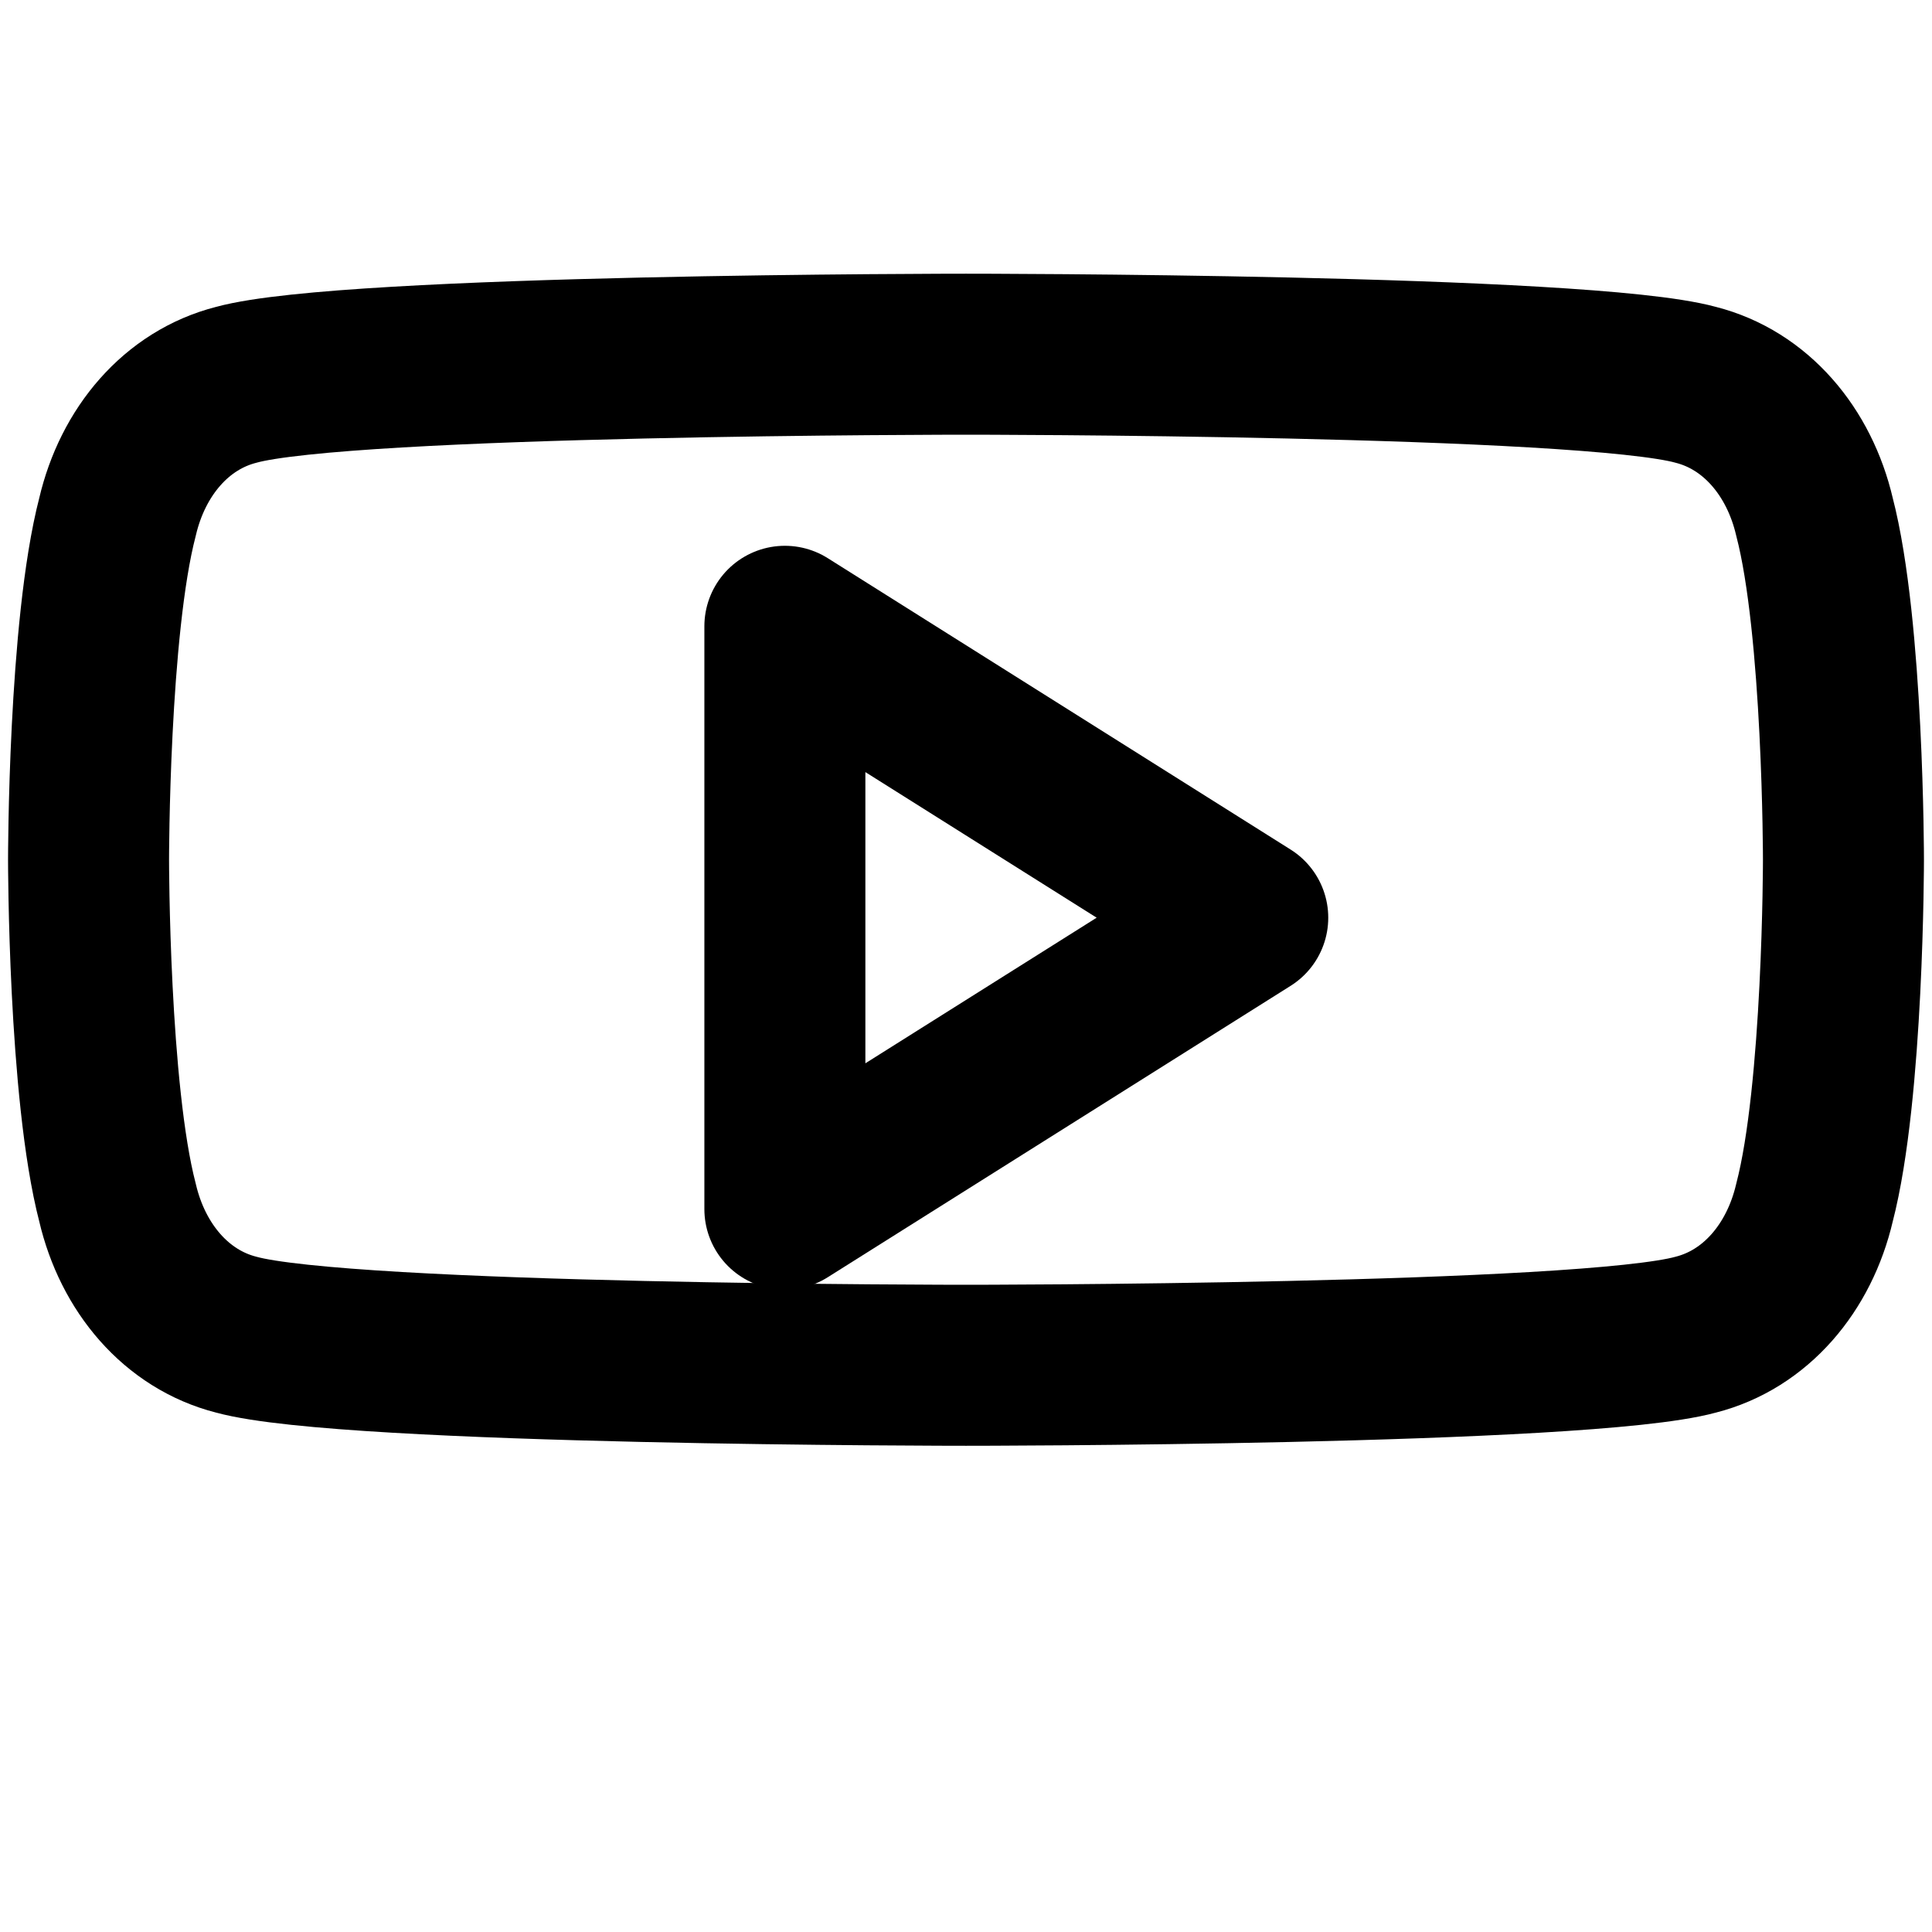
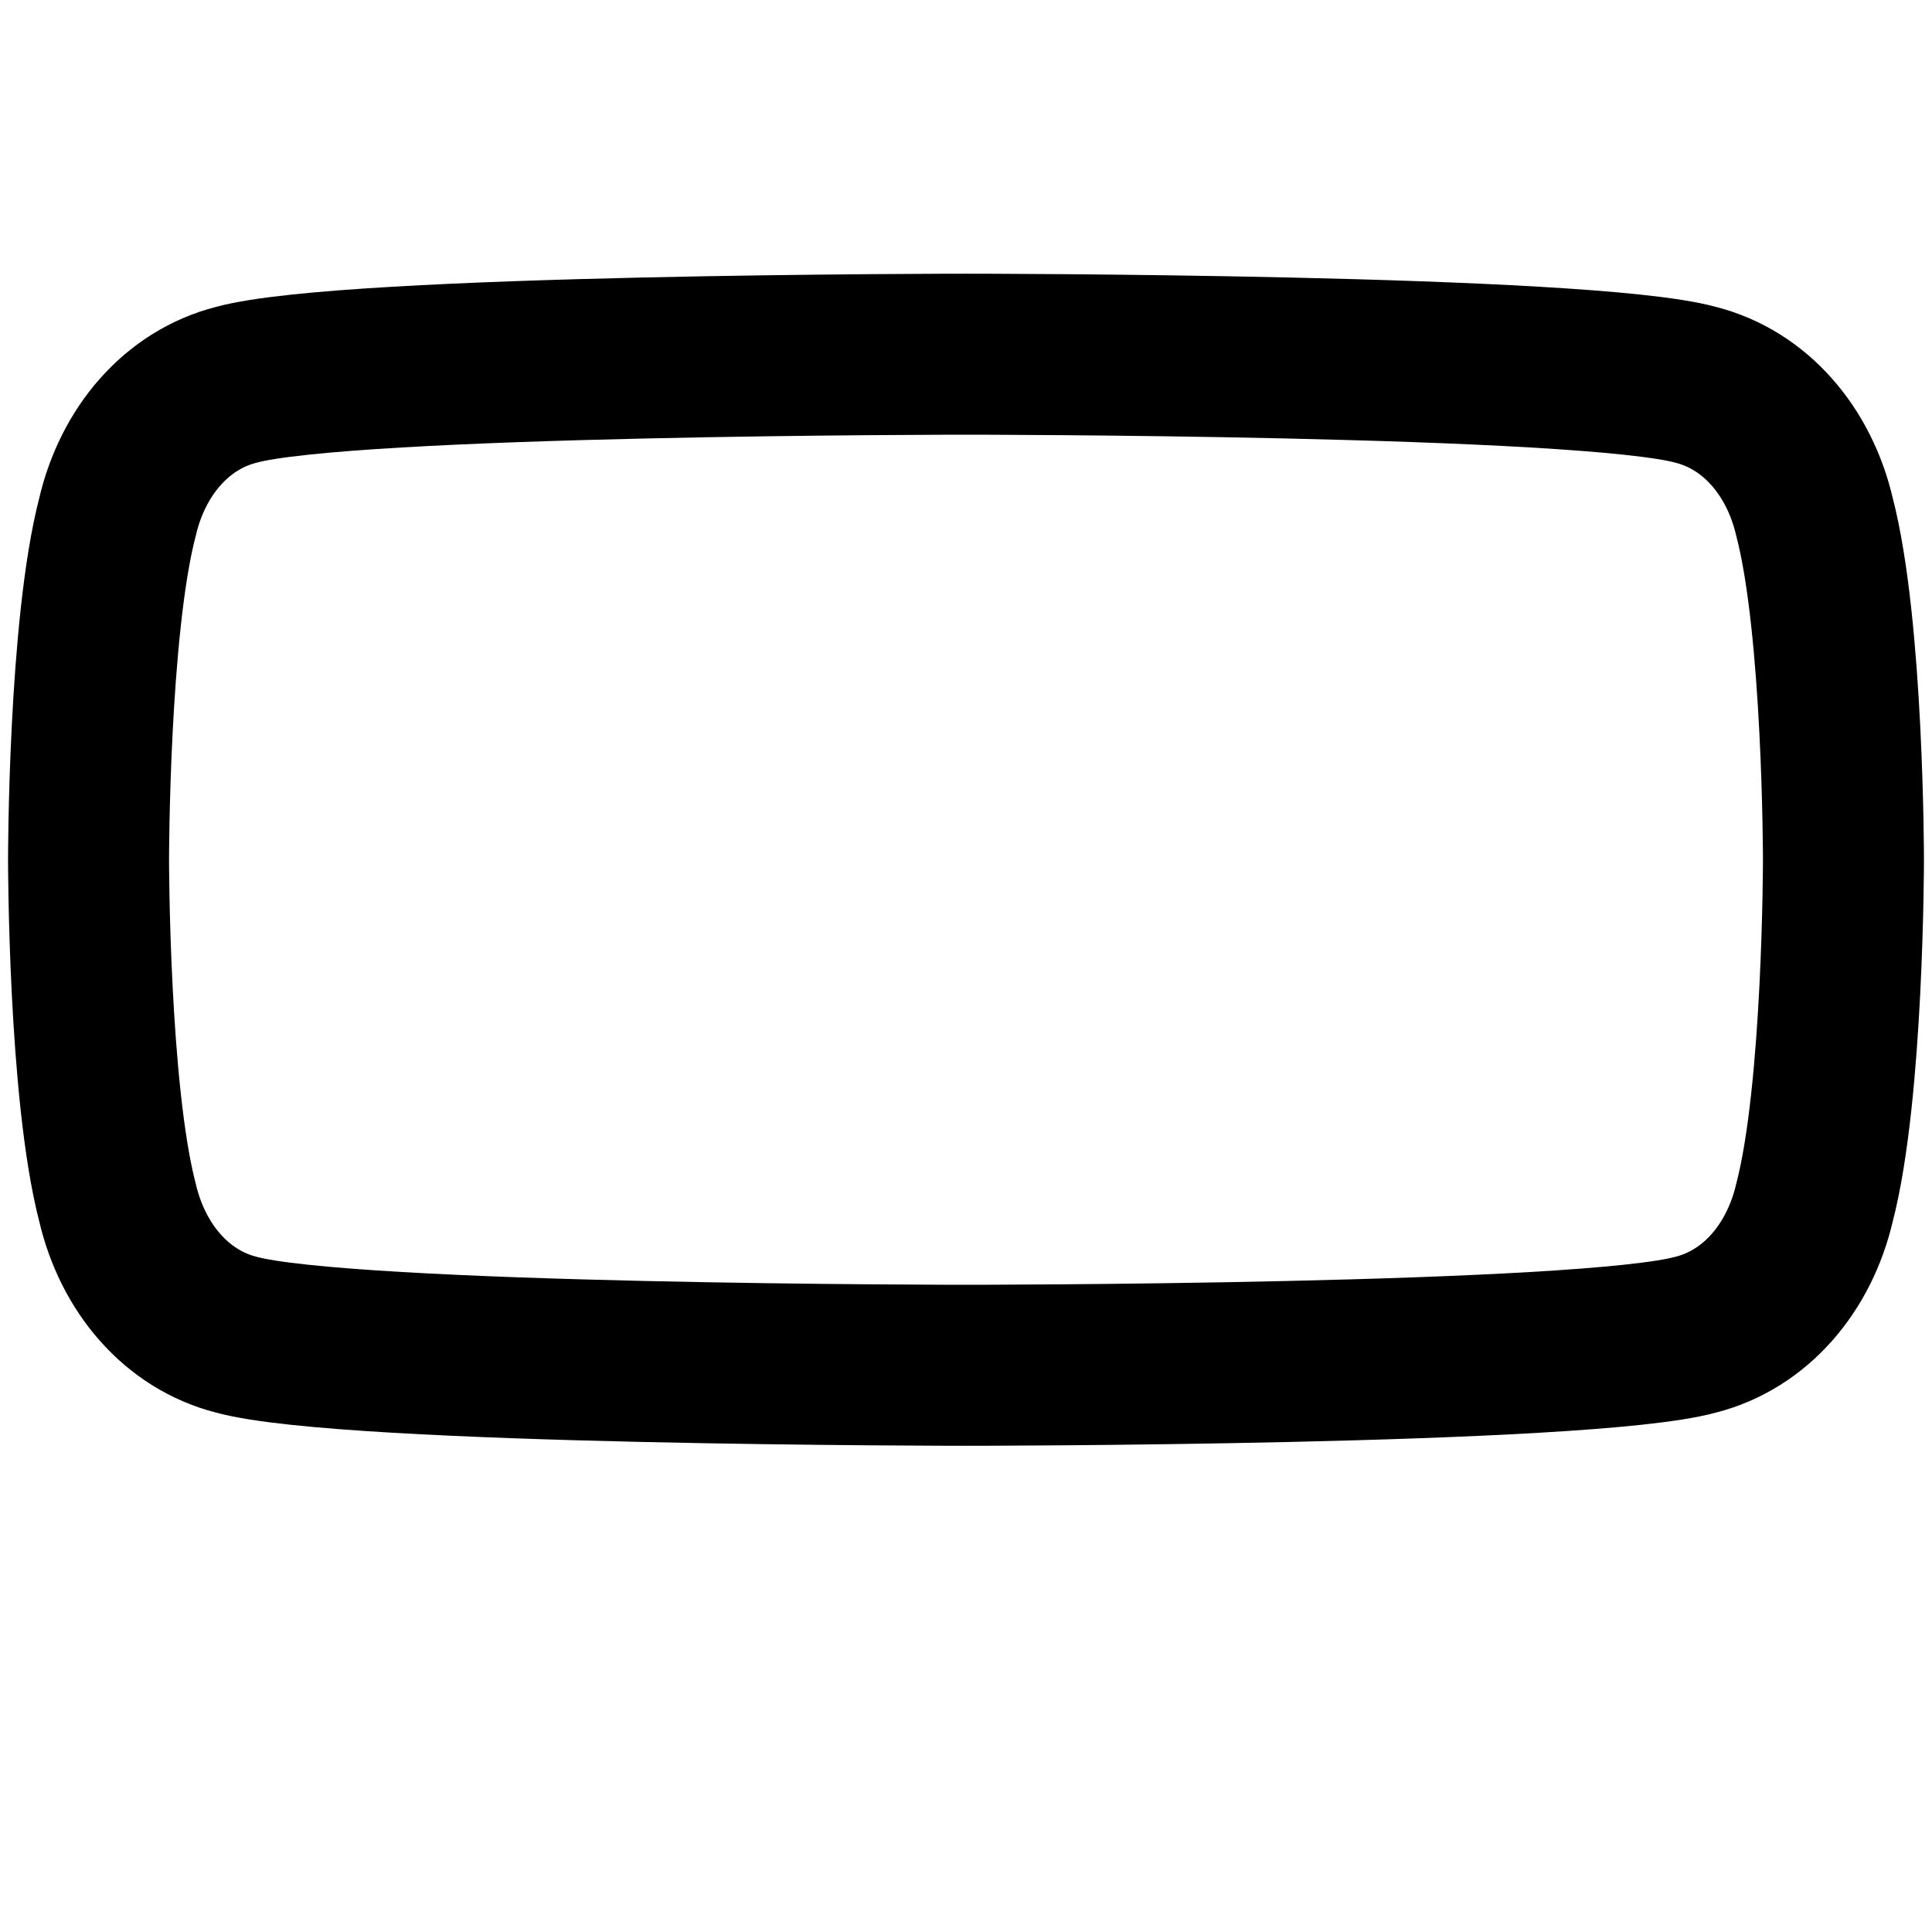
<svg xmlns="http://www.w3.org/2000/svg" width="24" height="24" viewBox="0 0 24 24" fill="none">
  <path d="M22.54 6.42C22.351 5.61 21.809 4.969 21.064 4.78C19.684 4.4 12 4.4 12 4.4S4.316 4.4 2.936 4.78C2.191 4.969 1.649 5.61 1.46 6.42C1.1 7.8 1.1 10.68 1.1 10.68S1.1 13.56 1.46 14.94C1.649 15.75 2.191 16.391 2.936 16.58C4.316 16.96 12 16.96 12 16.96S19.684 16.96 21.064 16.58C21.809 16.391 22.351 15.75 22.54 14.94C22.9 13.56 22.9 10.68 22.9 10.68S22.9 7.8 22.54 6.42Z" stroke="currentColor" stroke-width="2" stroke-linecap="round" stroke-linejoin="round" />
-   <polygon points="9.75,15.02 15.5,11.4 9.75,7.78" stroke="currentColor" stroke-width="2" stroke-linecap="round" stroke-linejoin="round" />
</svg>